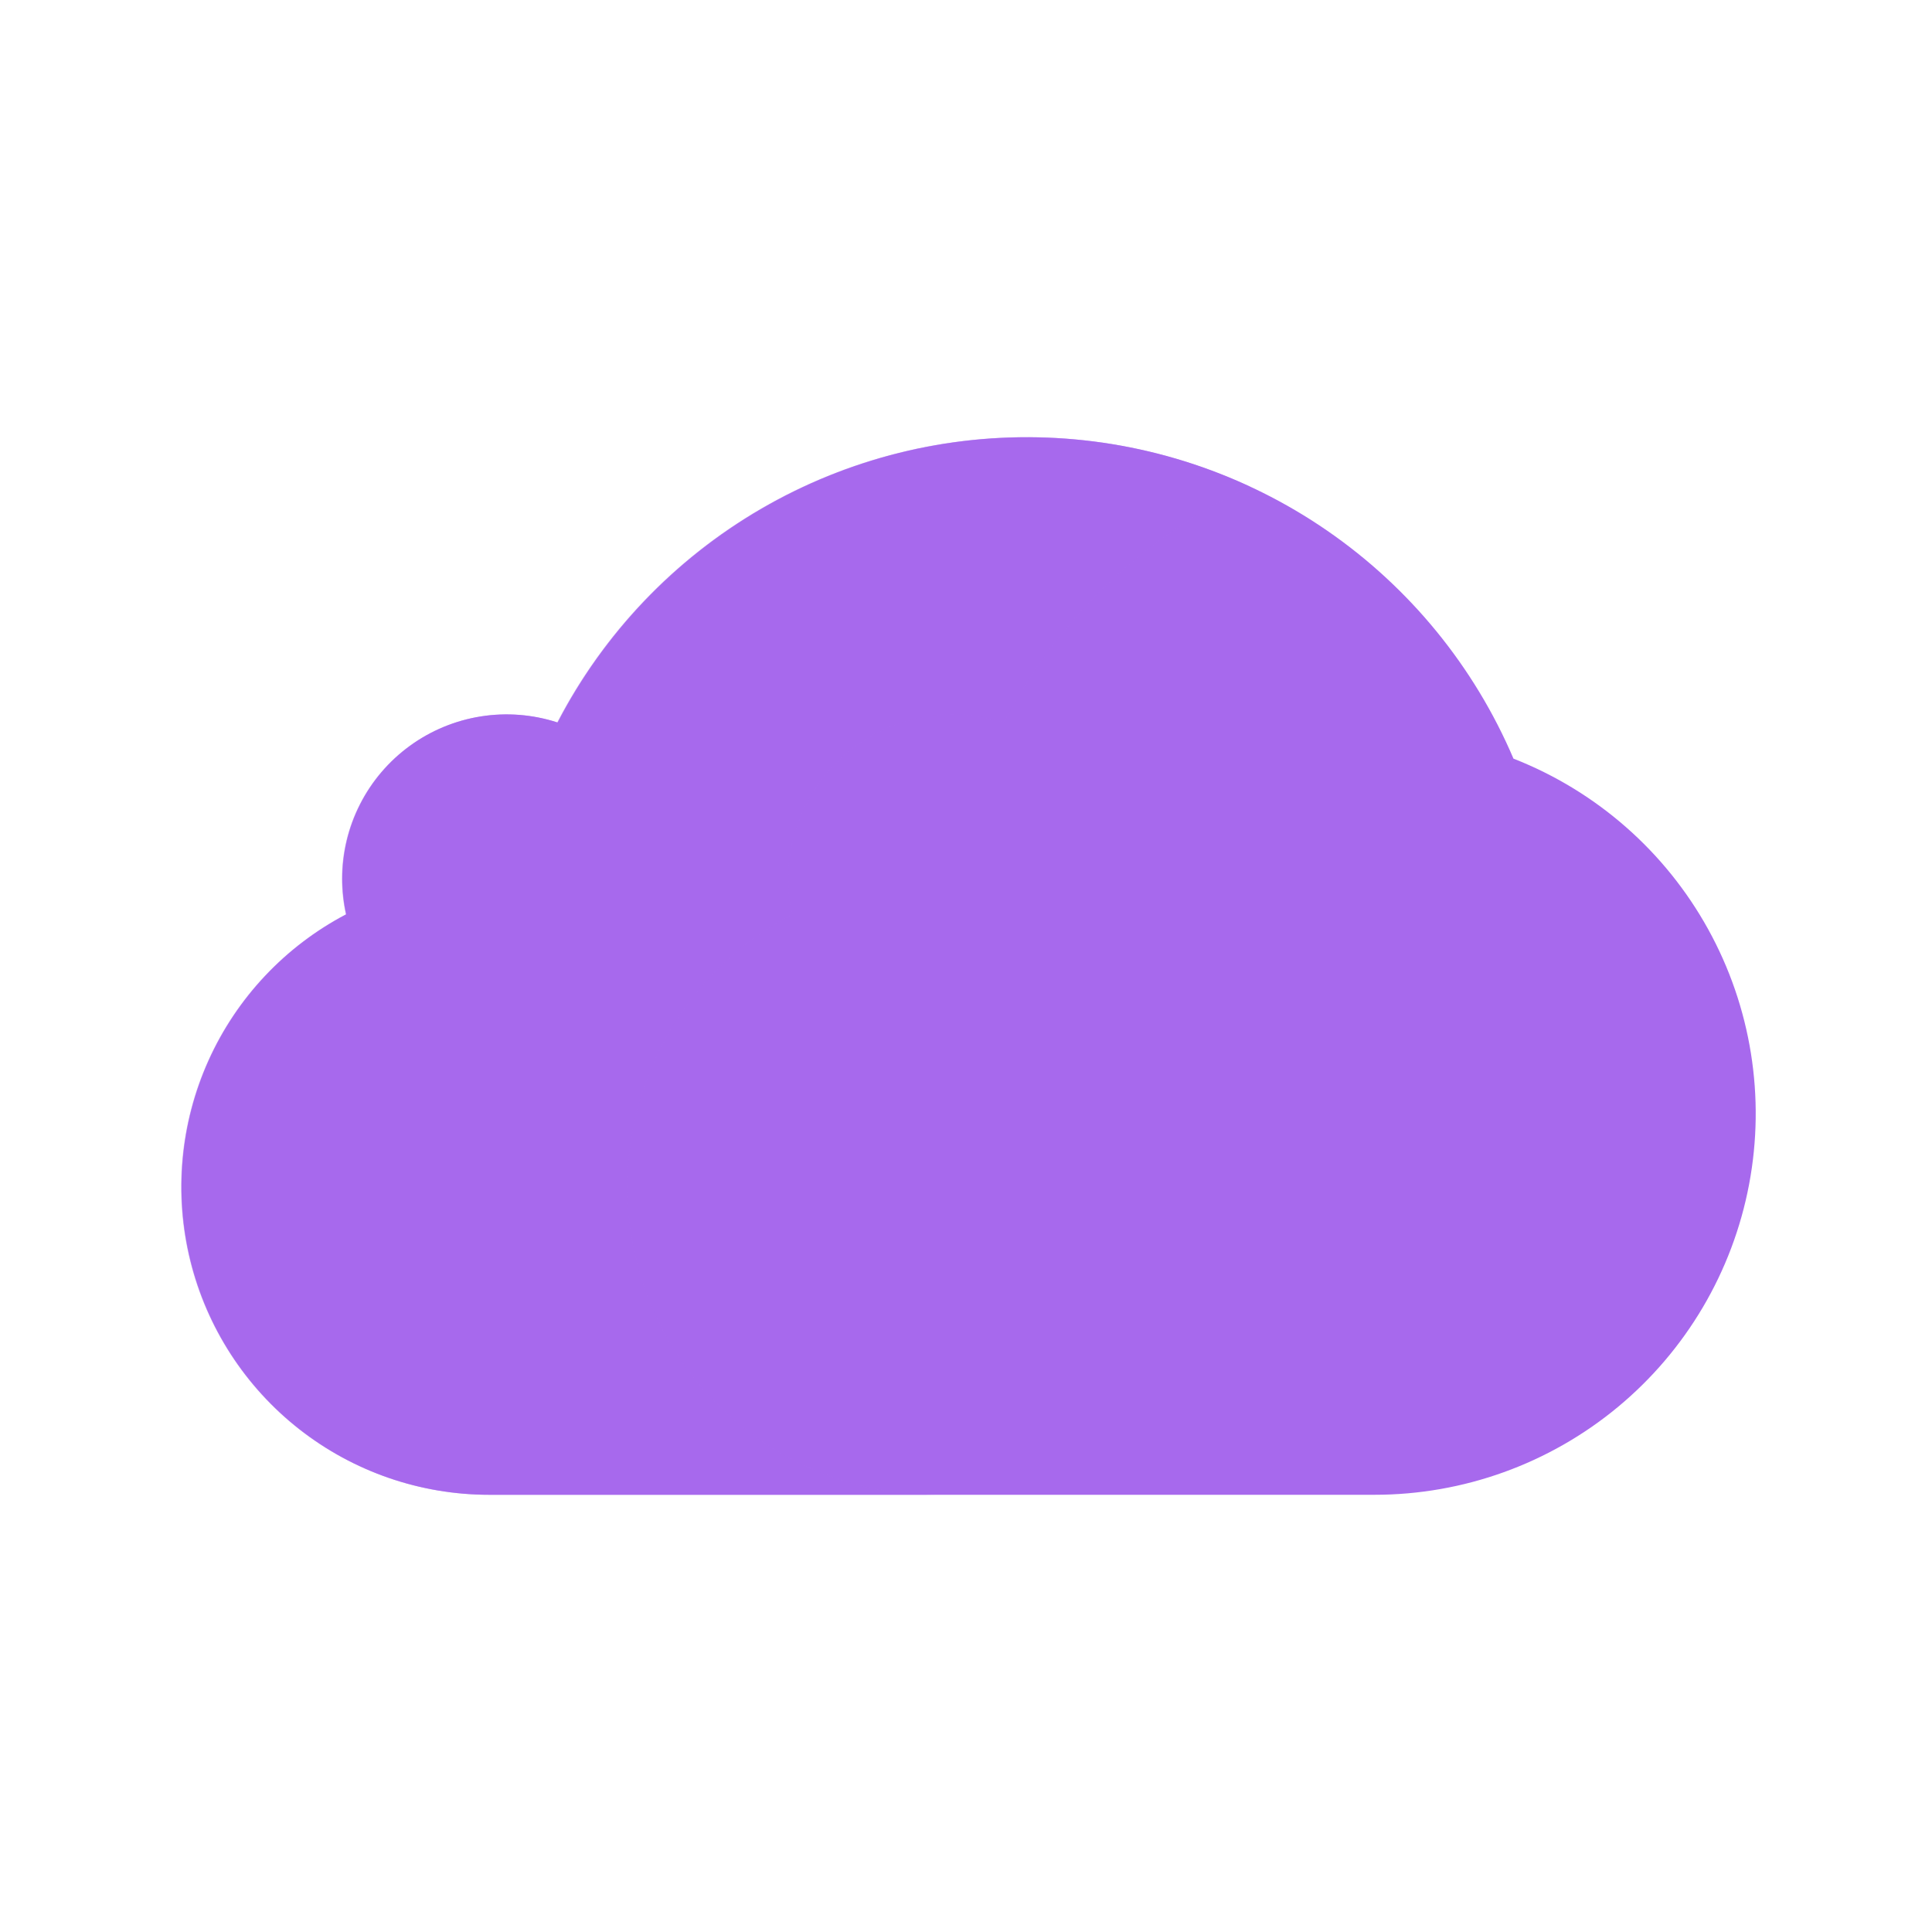
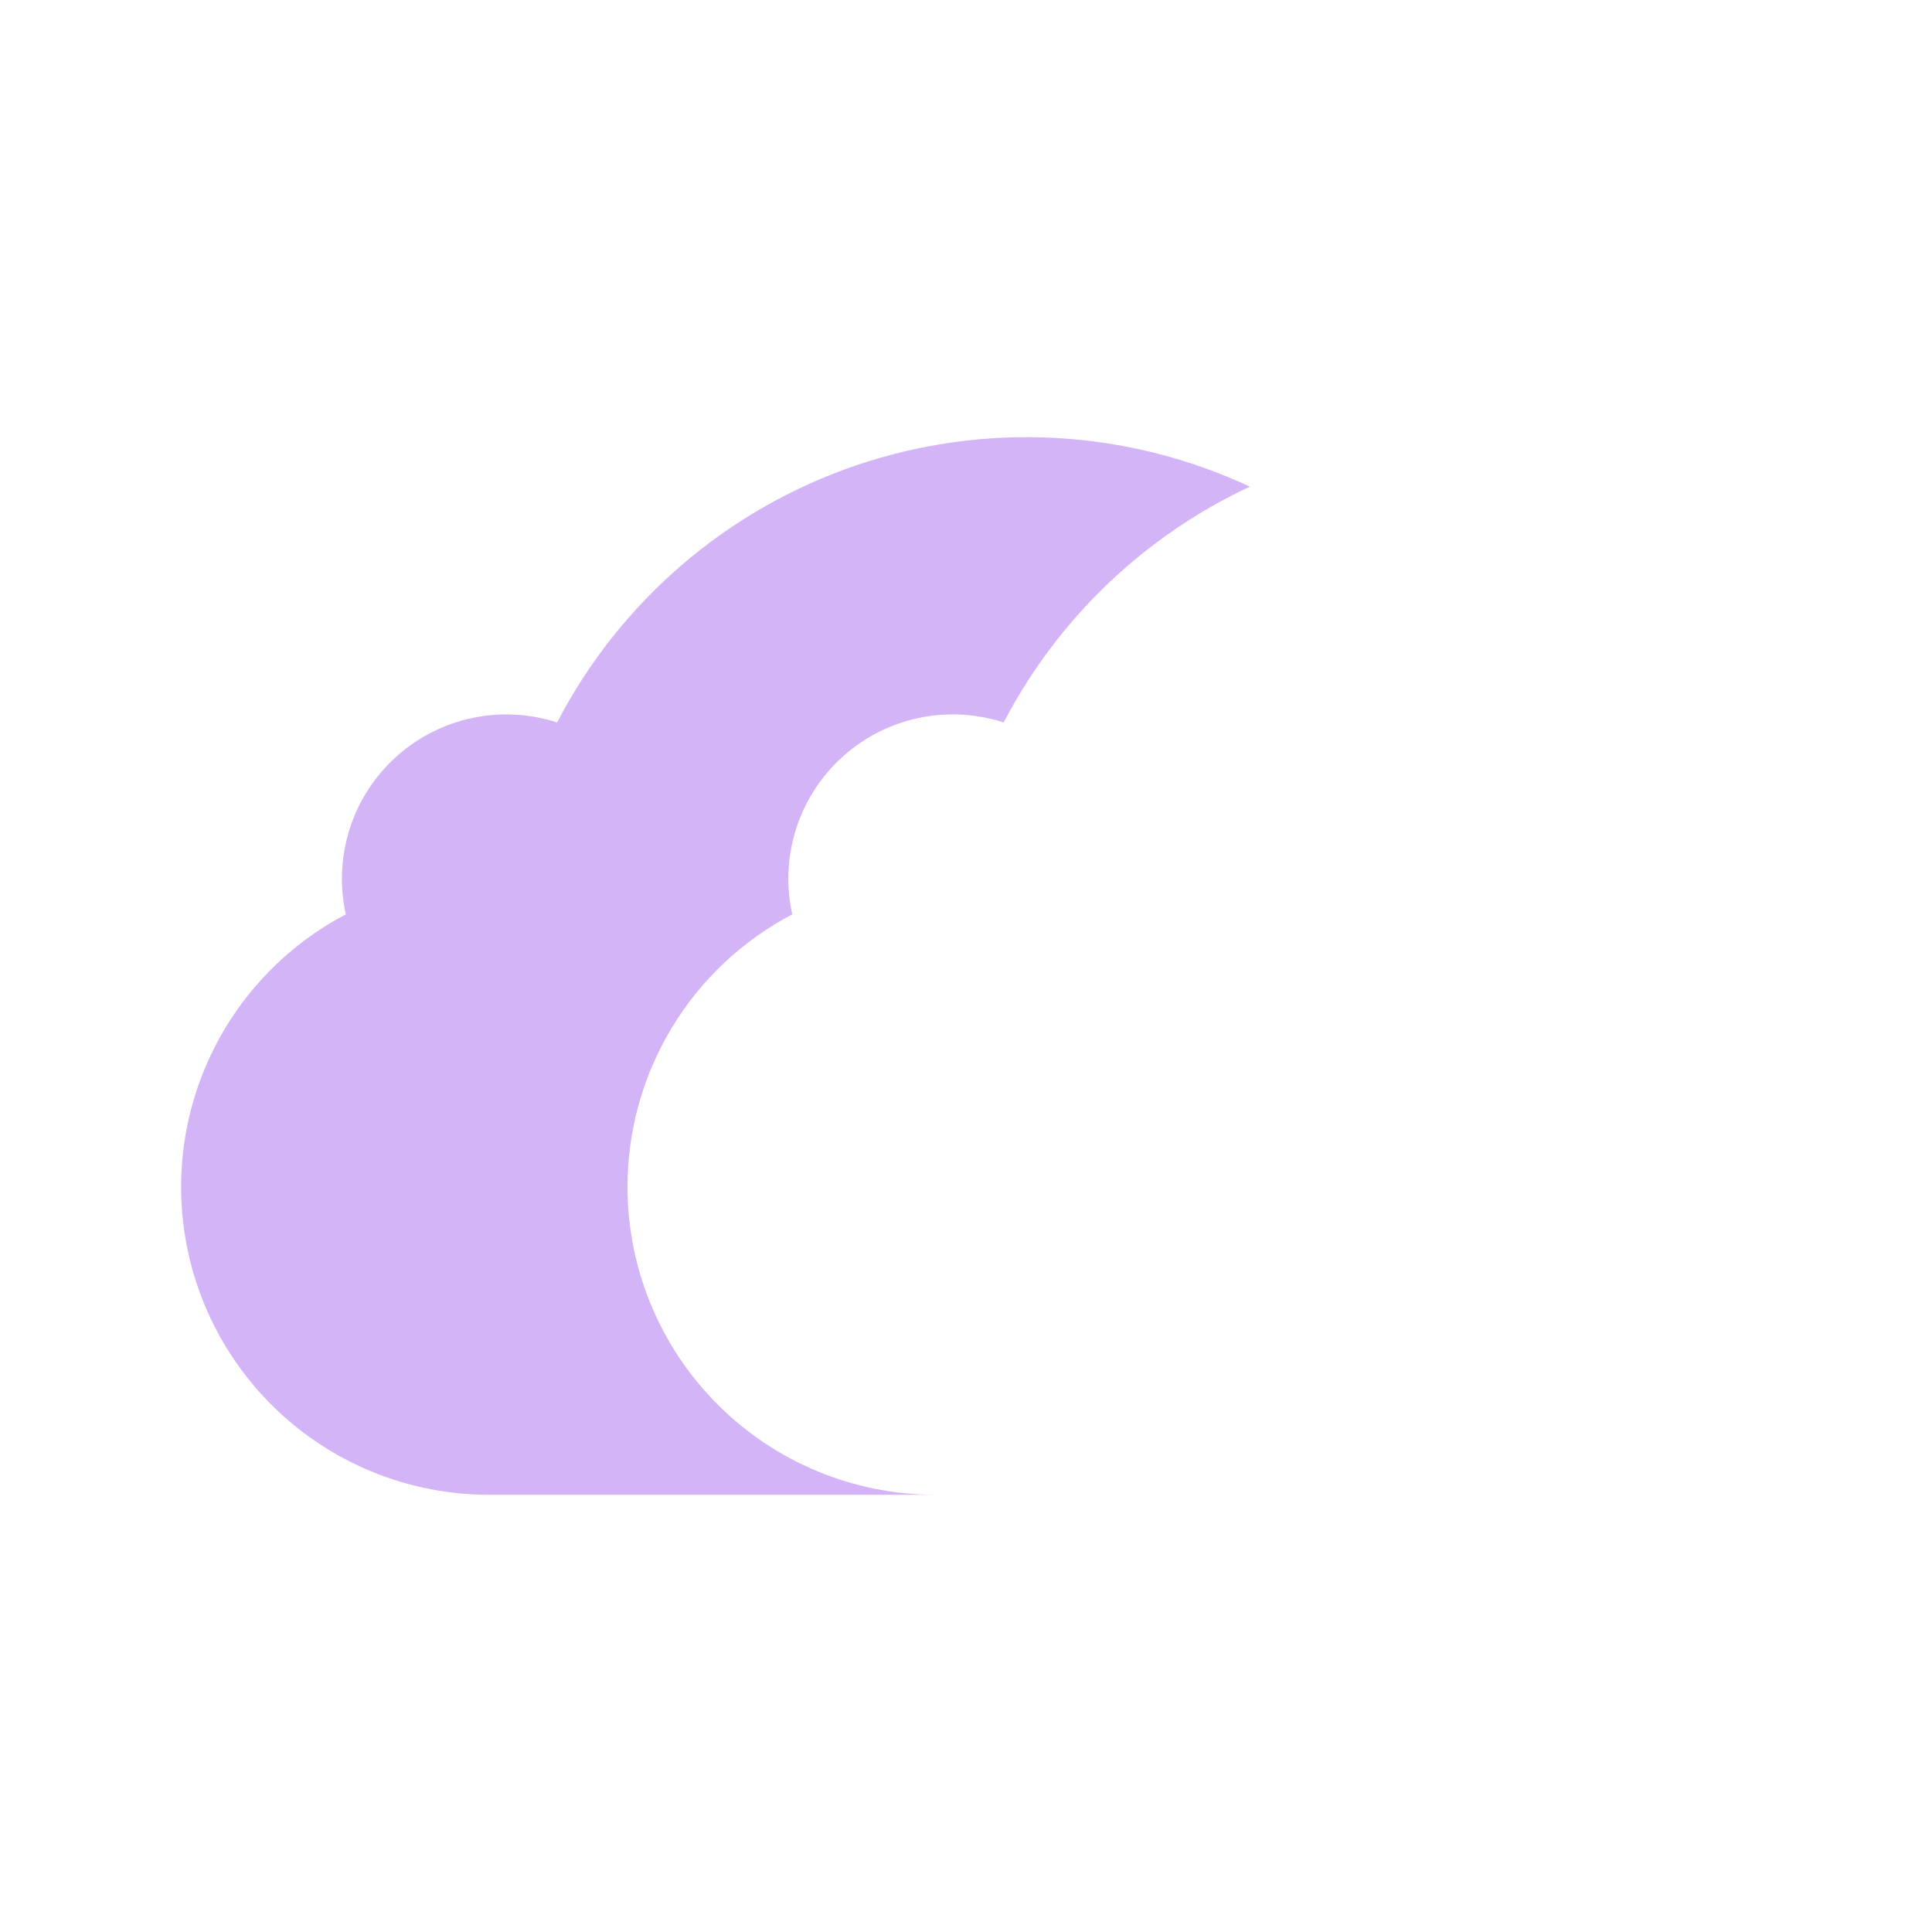
<svg xmlns="http://www.w3.org/2000/svg" width="123" height="123" viewBox="0 0 123 123" fill="none">
-   <path d="M96.358 48.305C93.855 42.432 89.735 37.392 84.477 33.772C79.219 30.152 73.04 28.102 66.661 27.86C60.282 27.618 53.966 29.195 48.449 32.406C42.932 35.617 38.441 40.33 35.501 45.996C33.929 45.484 32.258 45.351 30.625 45.609C28.992 45.867 27.443 46.508 26.106 47.48C24.768 48.451 23.68 49.726 22.93 51.2C22.18 52.673 21.79 54.303 21.791 55.956C21.793 56.715 21.877 57.472 22.04 58.213C18.161 60.251 15.077 63.529 13.279 67.525C11.482 71.521 11.076 76.004 12.125 80.258C13.174 84.512 15.618 88.292 19.068 90.994C22.517 93.696 26.772 95.165 31.153 95.165H87.504C93.159 95.166 98.636 93.193 102.99 89.586C107.345 85.979 110.303 80.965 111.354 75.409C112.405 69.853 111.484 64.105 108.748 59.156C106.013 54.208 101.636 50.37 96.372 48.305H96.358Z" fill="#A769ED" />
  <g style="mix-blend-mode:multiply" opacity="0.5">
    <path d="M39.949 75.559C39.949 71.986 40.926 68.481 42.775 65.424C44.624 62.367 47.274 59.873 50.438 58.213C50.275 57.472 50.191 56.715 50.189 55.956C50.188 54.303 50.578 52.673 51.328 51.2C52.078 49.726 53.166 48.451 54.504 47.48C55.842 46.508 57.39 45.867 59.023 45.609C60.657 45.351 62.327 45.484 63.899 45.996C67.331 39.405 72.839 34.127 79.572 30.982C71.703 27.315 62.722 26.83 54.504 29.628C46.286 32.426 39.466 38.29 35.469 45.996C33.898 45.486 32.228 45.354 30.596 45.613C28.964 45.871 27.416 46.513 26.08 47.484C24.743 48.456 23.656 49.73 22.906 51.203C22.157 52.675 21.767 54.304 21.767 55.956C21.77 56.715 21.853 57.472 22.016 58.213C18.137 60.251 15.053 63.529 13.256 67.525C11.459 71.521 11.052 76.004 12.101 80.258C13.151 84.512 15.595 88.292 19.044 90.994C22.493 93.696 26.748 95.165 31.13 95.165H59.551C54.352 95.164 49.366 93.098 45.69 89.421C42.014 85.745 39.949 80.758 39.949 75.559Z" fill="#A769ED" />
  </g>
</svg>